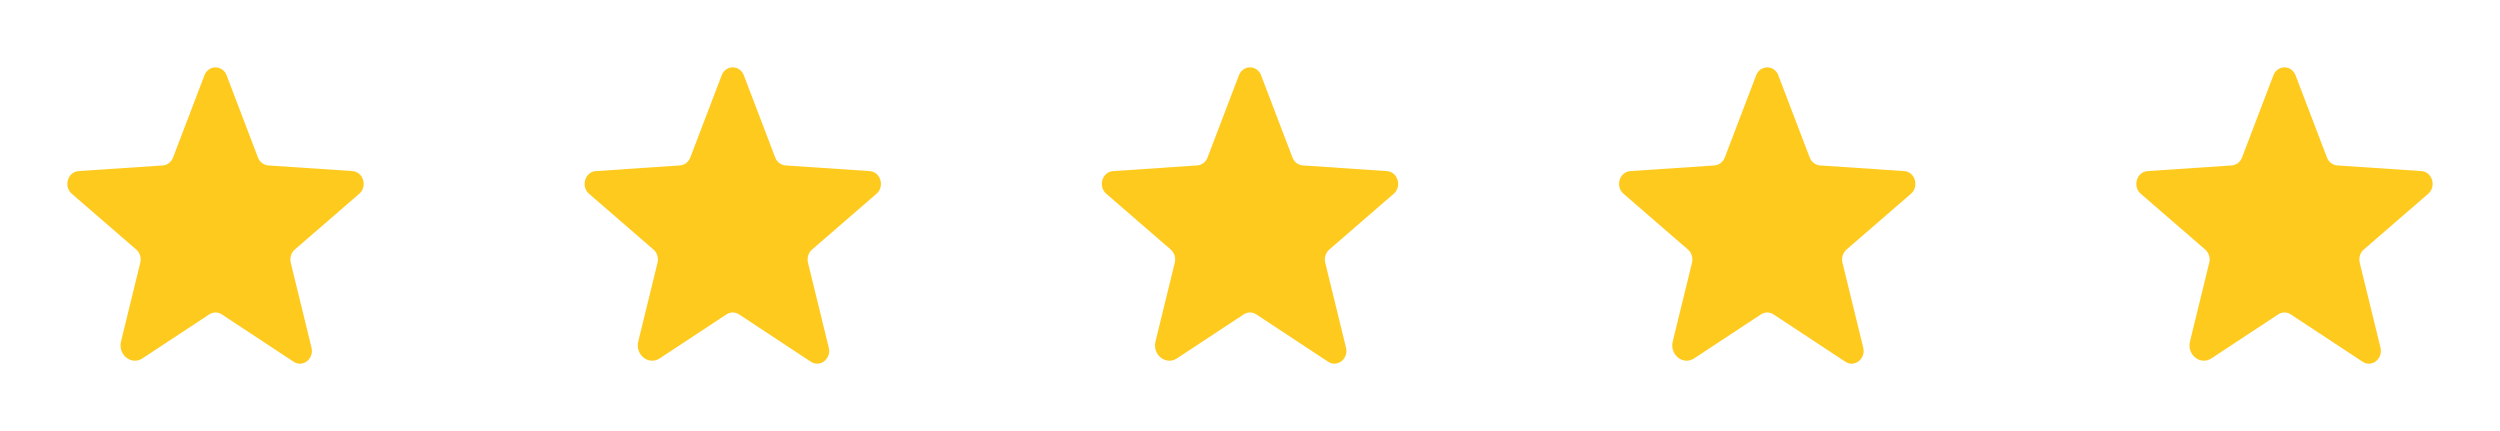
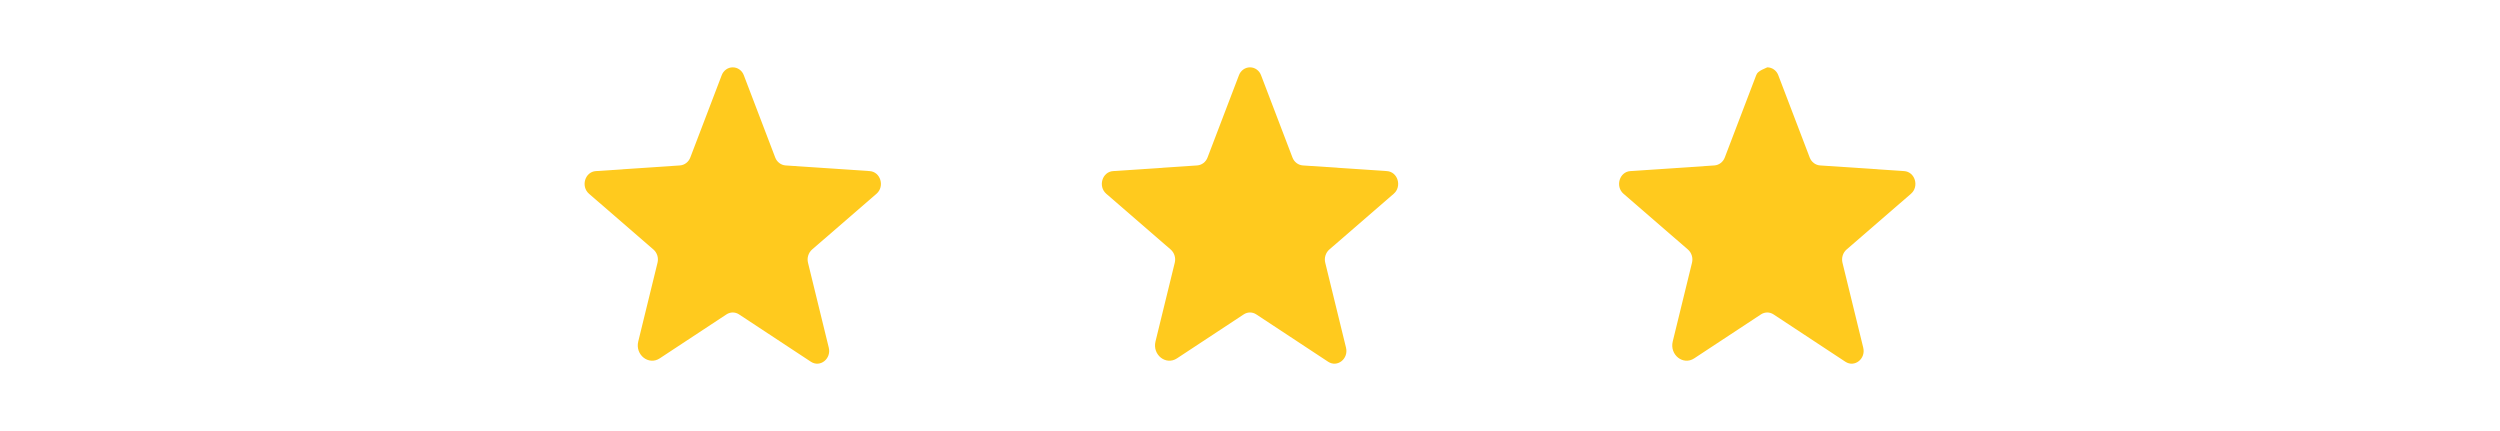
<svg xmlns="http://www.w3.org/2000/svg" width="116" height="20" viewBox="0 0 116 20" fill="none">
-   <path d="M10.292 14.588L13.626 16.785C14.052 17.066 14.581 16.648 14.454 16.131L13.491 12.19C13.464 12.08 13.467 11.964 13.501 11.856C13.534 11.748 13.595 11.652 13.679 11.579L16.669 8.991C17.061 8.651 16.859 7.973 16.354 7.939L12.45 7.676C12.344 7.668 12.243 7.629 12.159 7.564C12.074 7.499 12.008 7.41 11.97 7.308L10.514 3.494C10.475 3.386 10.404 3.292 10.312 3.226C10.22 3.16 10.112 3.125 10 3.125C9.888 3.125 9.779 3.16 9.688 3.226C9.596 3.292 9.525 3.386 9.486 3.494L8.03 7.308C7.991 7.41 7.926 7.499 7.841 7.564C7.757 7.629 7.656 7.668 7.551 7.676L3.646 7.939C3.141 7.973 2.939 8.651 3.331 8.991L6.321 11.579C6.405 11.652 6.466 11.748 6.5 11.856C6.533 11.964 6.536 12.08 6.509 12.19L5.615 15.844C5.464 16.465 6.099 16.966 6.61 16.629L9.708 14.588C9.796 14.53 9.897 14.499 10 14.499C10.103 14.499 10.204 14.53 10.292 14.588Z" fill="#FFCA1E" />
  <path d="M34.292 14.588L37.626 16.785C38.052 17.066 38.581 16.648 38.455 16.131L37.491 12.19C37.464 12.08 37.467 11.964 37.501 11.856C37.534 11.748 37.596 11.652 37.679 11.579L40.669 8.991C41.061 8.651 40.859 7.973 40.354 7.939L36.45 7.676C36.344 7.668 36.243 7.629 36.159 7.564C36.074 7.499 36.008 7.41 35.97 7.308L34.514 3.494C34.475 3.386 34.404 3.292 34.312 3.226C34.221 3.16 34.112 3.125 34 3.125C33.888 3.125 33.779 3.16 33.688 3.226C33.596 3.292 33.525 3.386 33.486 3.494L32.03 7.308C31.991 7.41 31.926 7.499 31.841 7.564C31.756 7.629 31.656 7.668 31.55 7.676L27.646 7.939C27.141 7.973 26.939 8.651 27.331 8.991L30.321 11.579C30.404 11.652 30.466 11.748 30.5 11.856C30.533 11.964 30.536 12.08 30.509 12.19L29.615 15.844C29.464 16.465 30.099 16.966 30.61 16.629L33.708 14.588C33.795 14.53 33.897 14.499 34 14.499C34.103 14.499 34.205 14.53 34.292 14.588Z" fill="#FFCA1E" />
  <path d="M58.292 14.588L61.626 16.785C62.052 17.066 62.581 16.648 62.455 16.131L61.491 12.19C61.464 12.08 61.467 11.964 61.501 11.856C61.534 11.748 61.596 11.652 61.679 11.579L64.669 8.991C65.061 8.651 64.859 7.973 64.354 7.939L60.45 7.676C60.344 7.668 60.243 7.629 60.159 7.564C60.074 7.499 60.008 7.41 59.97 7.308L58.514 3.494C58.475 3.386 58.404 3.292 58.312 3.226C58.221 3.16 58.112 3.125 58 3.125C57.888 3.125 57.779 3.16 57.688 3.226C57.596 3.292 57.525 3.386 57.486 3.494L56.03 7.308C55.992 7.41 55.926 7.499 55.841 7.564C55.757 7.629 55.656 7.668 55.55 7.676L51.646 7.939C51.141 7.973 50.939 8.651 51.331 8.991L54.321 11.579C54.404 11.652 54.466 11.748 54.499 11.856C54.533 11.964 54.536 12.08 54.509 12.19L53.615 15.844C53.464 16.465 54.099 16.966 54.61 16.629L57.708 14.588C57.795 14.53 57.897 14.499 58 14.499C58.103 14.499 58.205 14.53 58.292 14.588Z" fill="#FFCA1E" />
-   <path d="M82.292 14.588L85.626 16.785C86.052 17.066 86.581 16.648 86.454 16.131L85.491 12.19C85.464 12.08 85.467 11.964 85.501 11.856C85.534 11.748 85.596 11.652 85.679 11.579L88.669 8.991C89.061 8.651 88.859 7.973 88.354 7.939L84.45 7.676C84.344 7.668 84.243 7.629 84.159 7.564C84.074 7.499 84.008 7.41 83.97 7.308L82.514 3.494C82.475 3.386 82.404 3.292 82.312 3.226C82.221 3.16 82.112 3.125 82 3.125C81.888 3.125 81.779 3.16 81.688 3.226C81.596 3.292 81.525 3.386 81.486 3.494L80.03 7.308C79.992 7.41 79.926 7.499 79.841 7.564C79.757 7.629 79.656 7.668 79.55 7.676L75.646 7.939C75.141 7.973 74.939 8.651 75.331 8.991L78.321 11.579C78.404 11.652 78.466 11.748 78.499 11.856C78.533 11.964 78.536 12.08 78.509 12.19L77.615 15.844C77.464 16.465 78.099 16.966 78.61 16.629L81.708 14.588C81.796 14.53 81.897 14.499 82 14.499C82.103 14.499 82.204 14.53 82.292 14.588Z" fill="#FFCA1E" />
-   <path d="M106.292 14.588L109.626 16.785C110.052 17.066 110.581 16.648 110.455 16.131L109.491 12.19C109.464 12.08 109.467 11.964 109.5 11.856C109.534 11.748 109.595 11.652 109.679 11.579L112.669 8.991C113.061 8.651 112.859 7.973 112.354 7.939L108.449 7.676C108.344 7.668 108.243 7.629 108.159 7.564C108.074 7.499 108.009 7.41 107.97 7.308L106.514 3.494C106.475 3.386 106.404 3.292 106.312 3.226C106.221 3.16 106.112 3.125 106 3.125C105.888 3.125 105.779 3.16 105.688 3.226C105.596 3.292 105.525 3.386 105.486 3.494L104.03 7.308C103.991 7.41 103.926 7.499 103.841 7.564C103.757 7.629 103.656 7.668 103.551 7.676L99.646 7.939C99.141 7.973 98.939 8.651 99.331 8.991L102.321 11.579C102.405 11.652 102.466 11.748 102.5 11.856C102.533 11.964 102.536 12.08 102.509 12.19L101.615 15.844C101.464 16.465 102.099 16.966 102.61 16.629L105.708 14.588C105.796 14.53 105.897 14.499 106 14.499C106.103 14.499 106.204 14.53 106.292 14.588Z" fill="#FFCA1E" />
+   <path d="M82.292 14.588L85.626 16.785C86.052 17.066 86.581 16.648 86.454 16.131L85.491 12.19C85.464 12.08 85.467 11.964 85.501 11.856C85.534 11.748 85.596 11.652 85.679 11.579L88.669 8.991C89.061 8.651 88.859 7.973 88.354 7.939L84.45 7.676C84.344 7.668 84.243 7.629 84.159 7.564C84.074 7.499 84.008 7.41 83.97 7.308L82.514 3.494C82.475 3.386 82.404 3.292 82.312 3.226C82.221 3.16 82.112 3.125 82 3.125C81.596 3.292 81.525 3.386 81.486 3.494L80.03 7.308C79.992 7.41 79.926 7.499 79.841 7.564C79.757 7.629 79.656 7.668 79.55 7.676L75.646 7.939C75.141 7.973 74.939 8.651 75.331 8.991L78.321 11.579C78.404 11.652 78.466 11.748 78.499 11.856C78.533 11.964 78.536 12.08 78.509 12.19L77.615 15.844C77.464 16.465 78.099 16.966 78.61 16.629L81.708 14.588C81.796 14.53 81.897 14.499 82 14.499C82.103 14.499 82.204 14.53 82.292 14.588Z" fill="#FFCA1E" />
</svg>